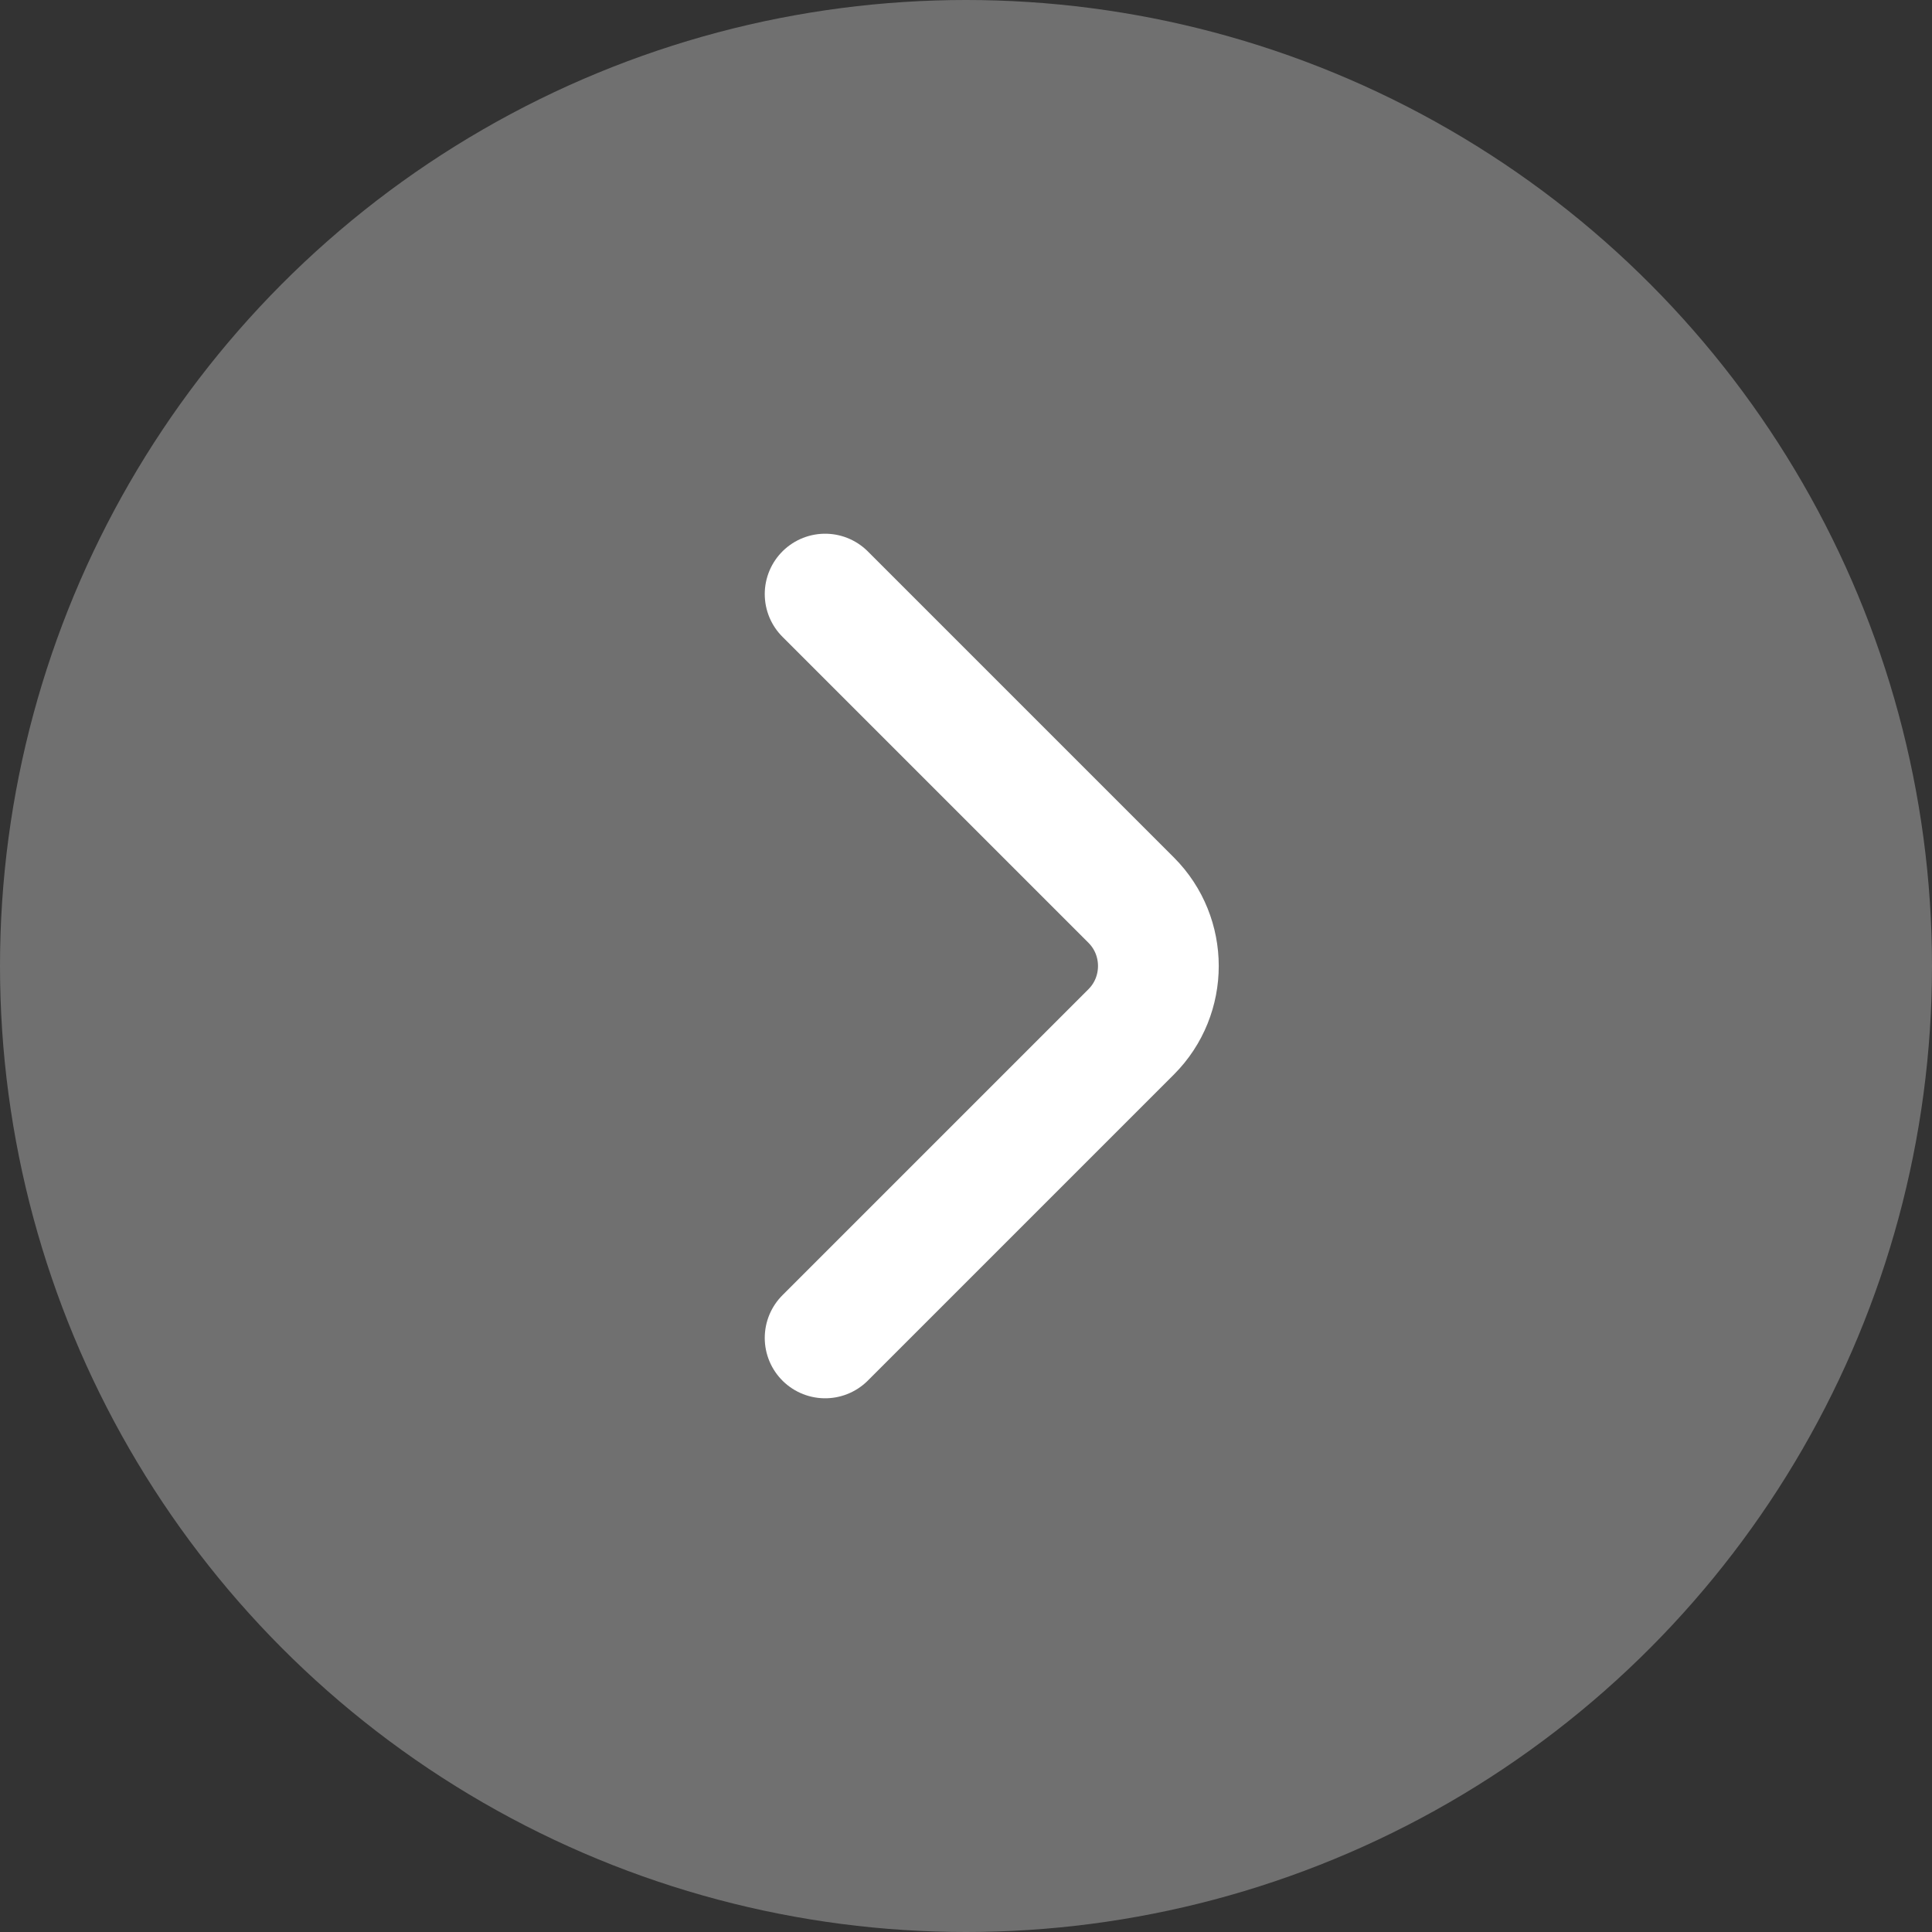
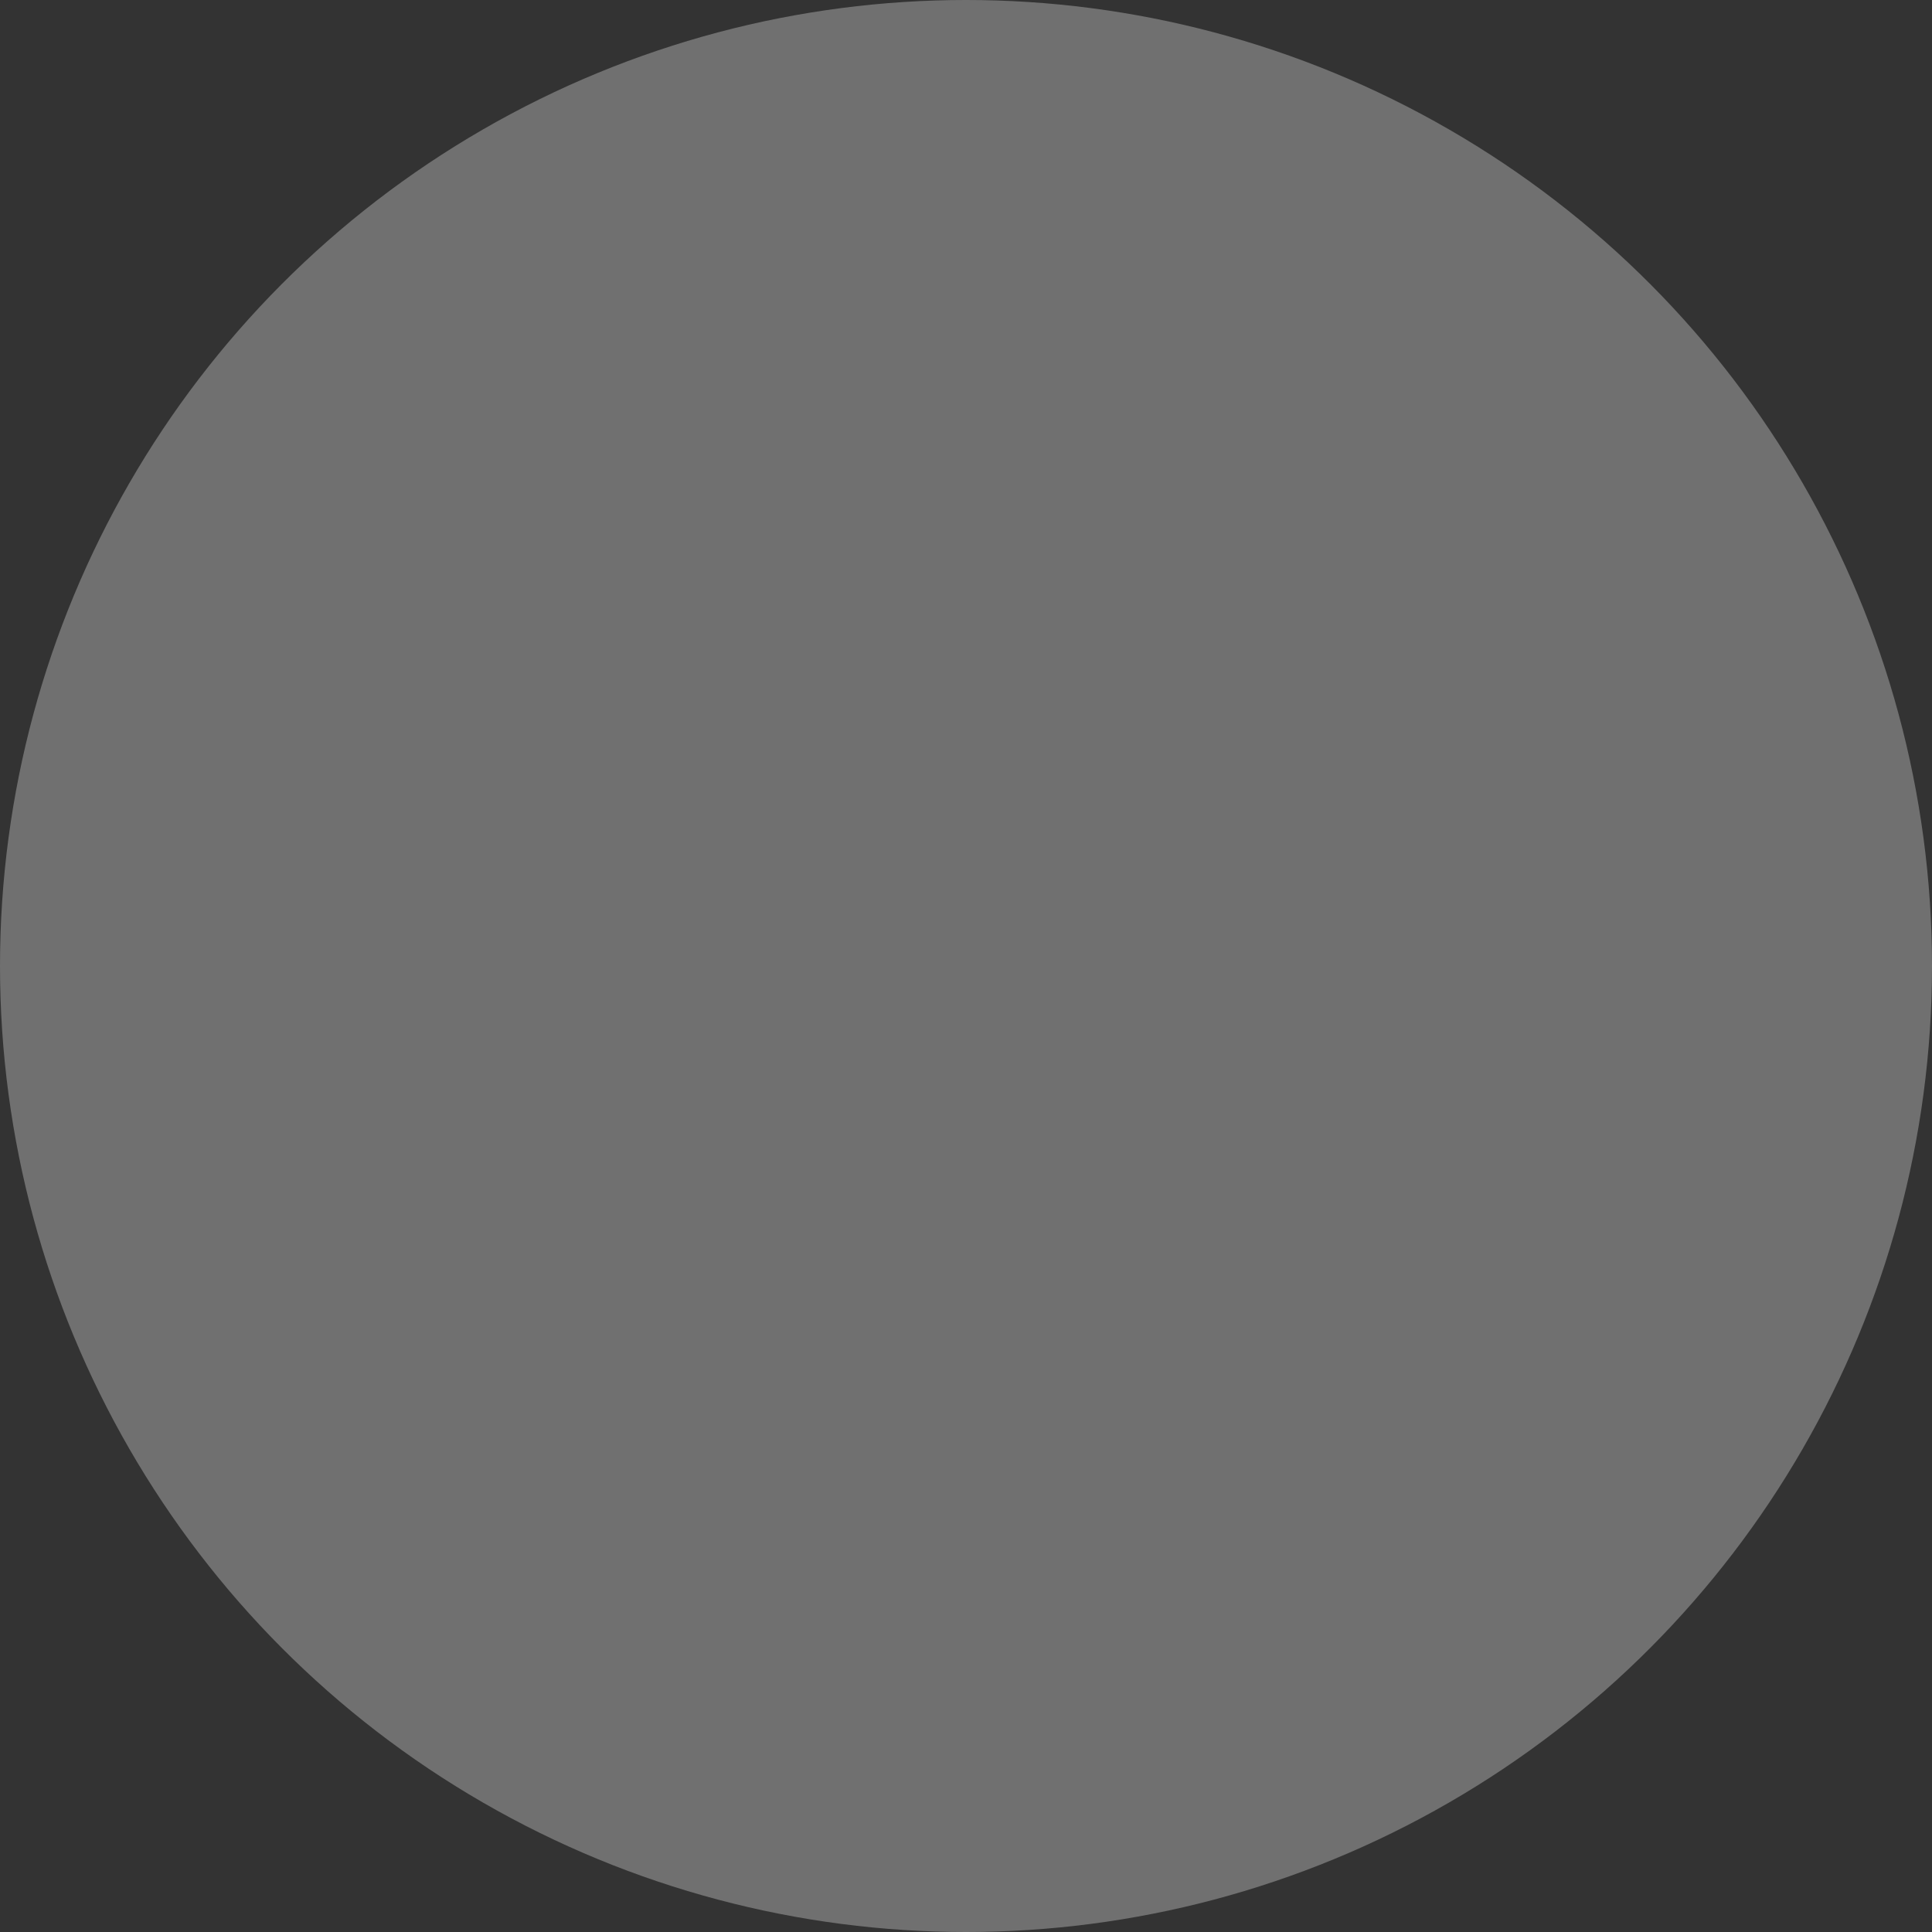
<svg xmlns="http://www.w3.org/2000/svg" width="24" height="24" viewBox="0 0 24 24" fill="none">
  <rect x="0" y="0" width="24" height="24" fill="#333333" stroke="none" />
  <circle opacity="0.3" cx="12" cy="12" r="12" fill="white" />
-   <path d="M10.25 7.38L14.053 11.183C14.502 11.633 14.502 12.367 14.053 12.817L10.25 16.62" stroke="white" stroke-width="1.5" stroke-miterlimit="10" stroke-linecap="round" stroke-linejoin="round" />
</svg>